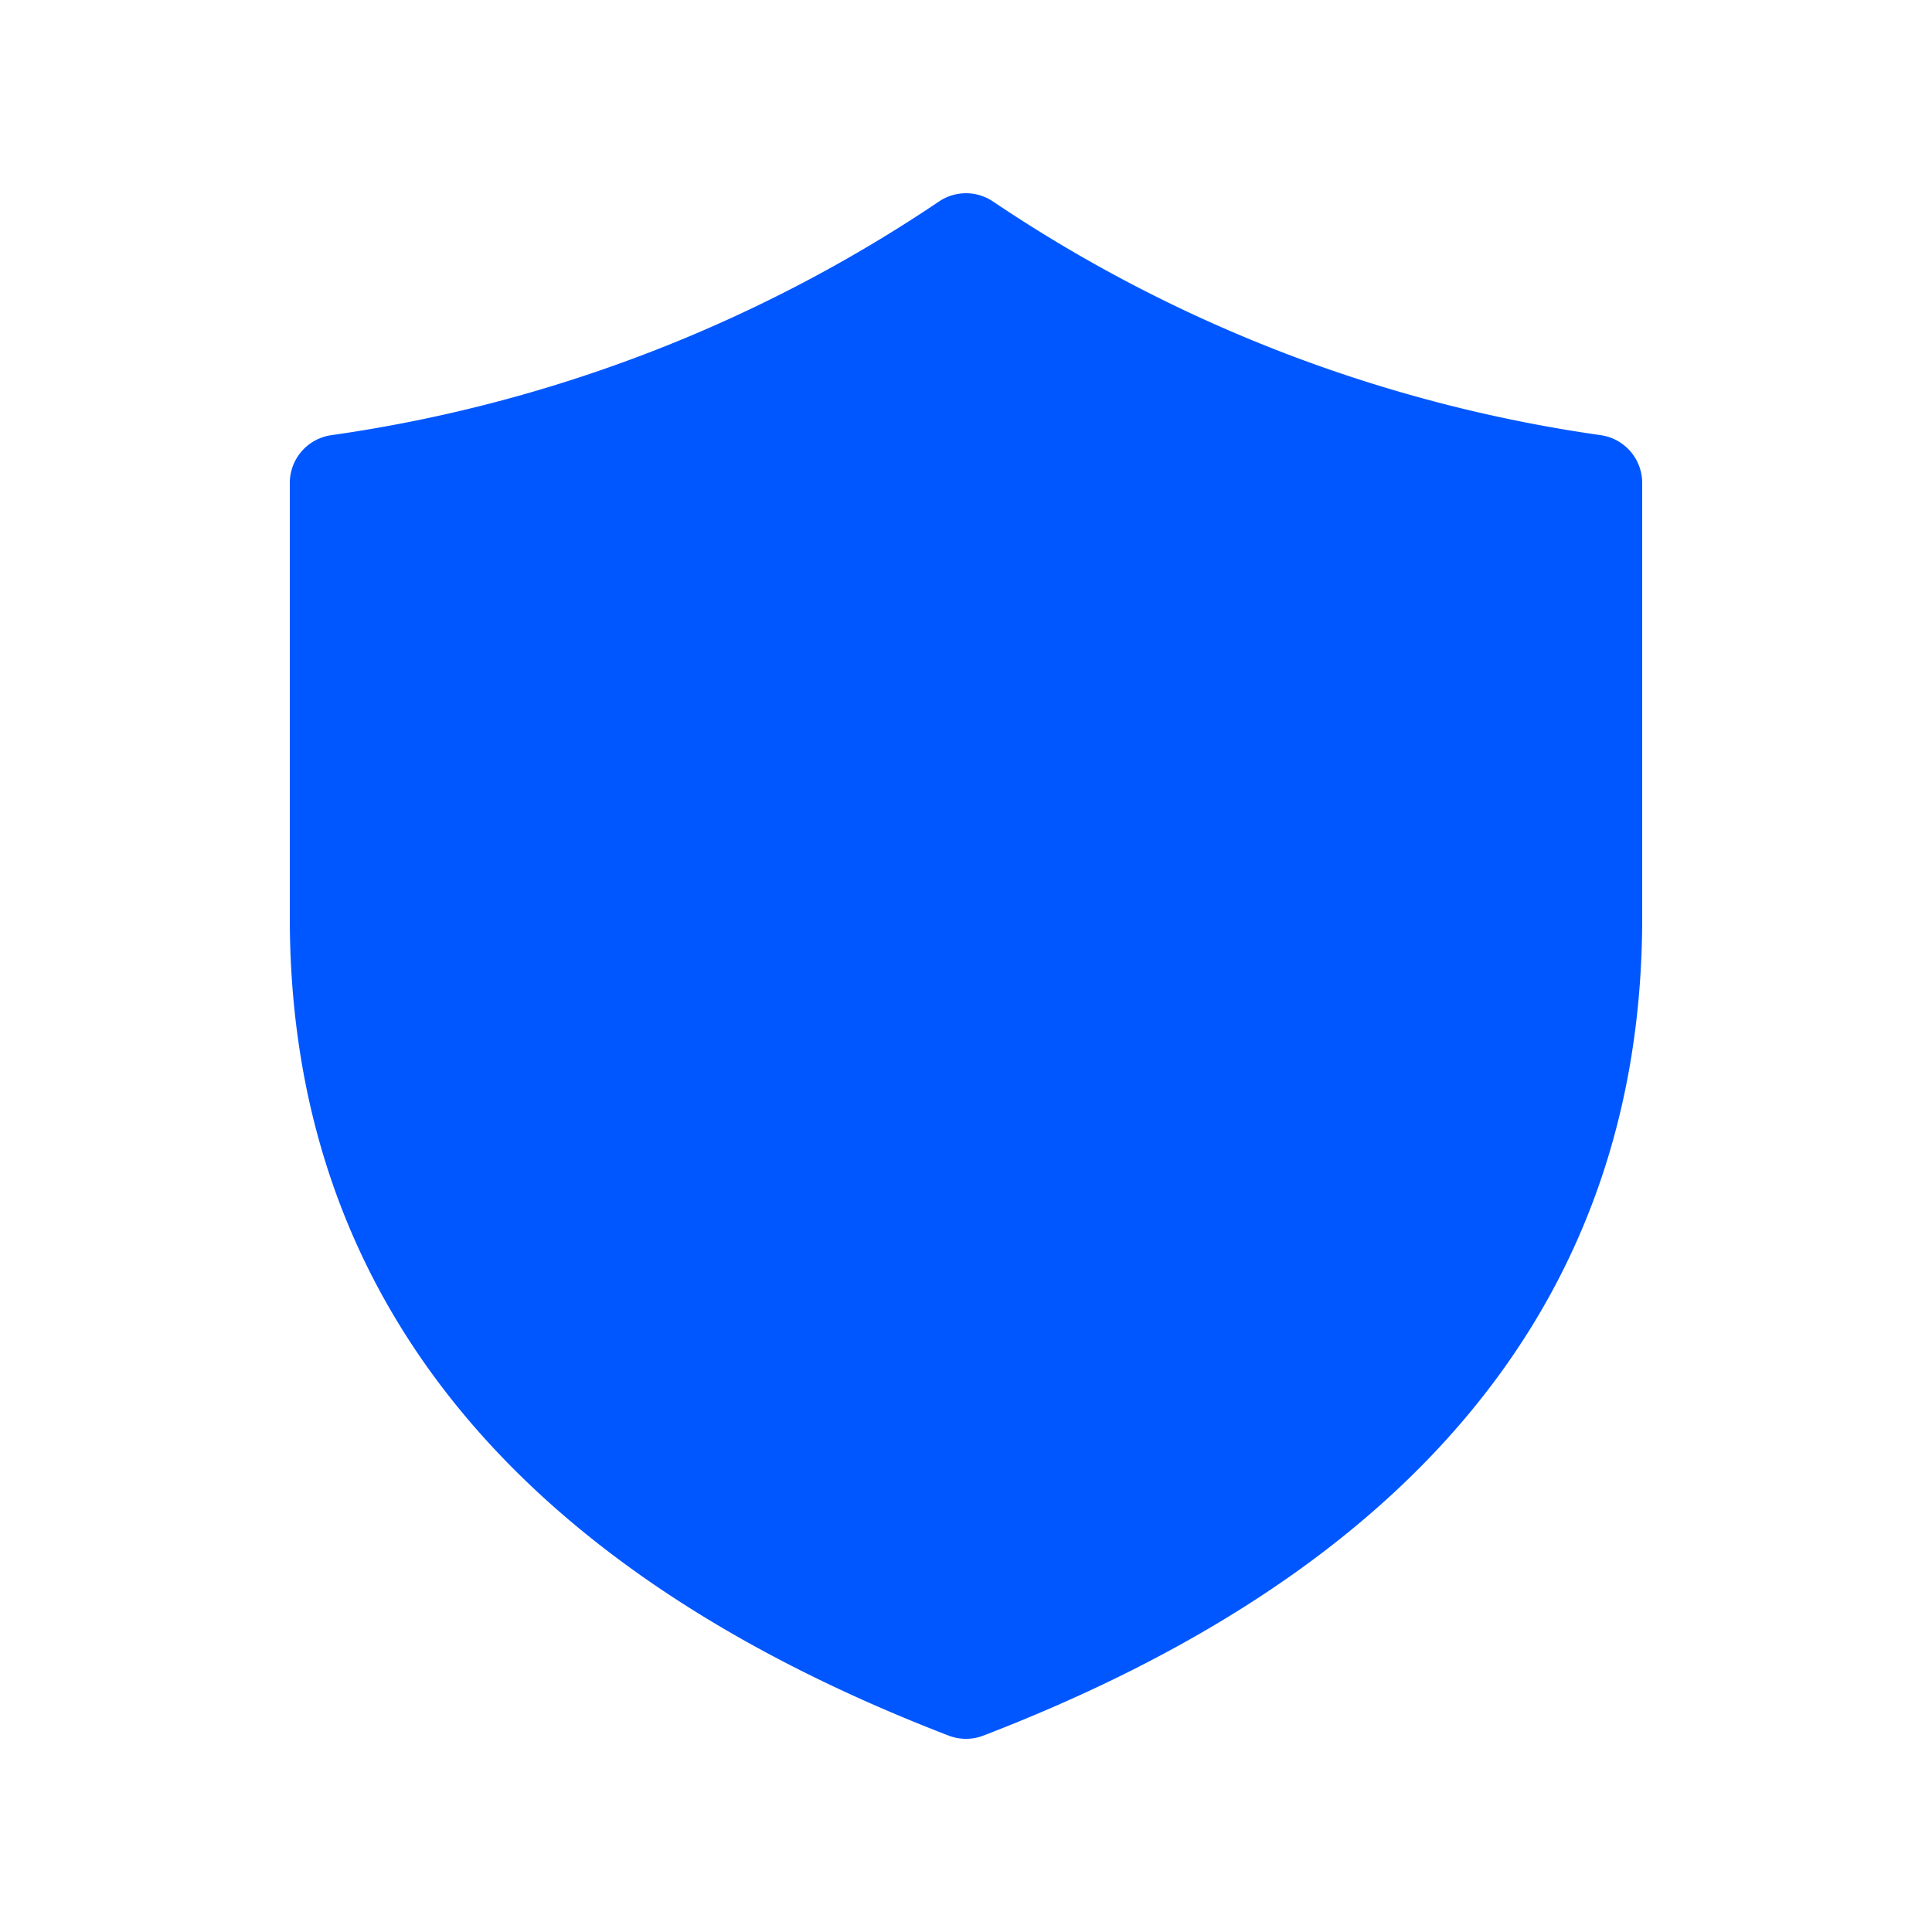
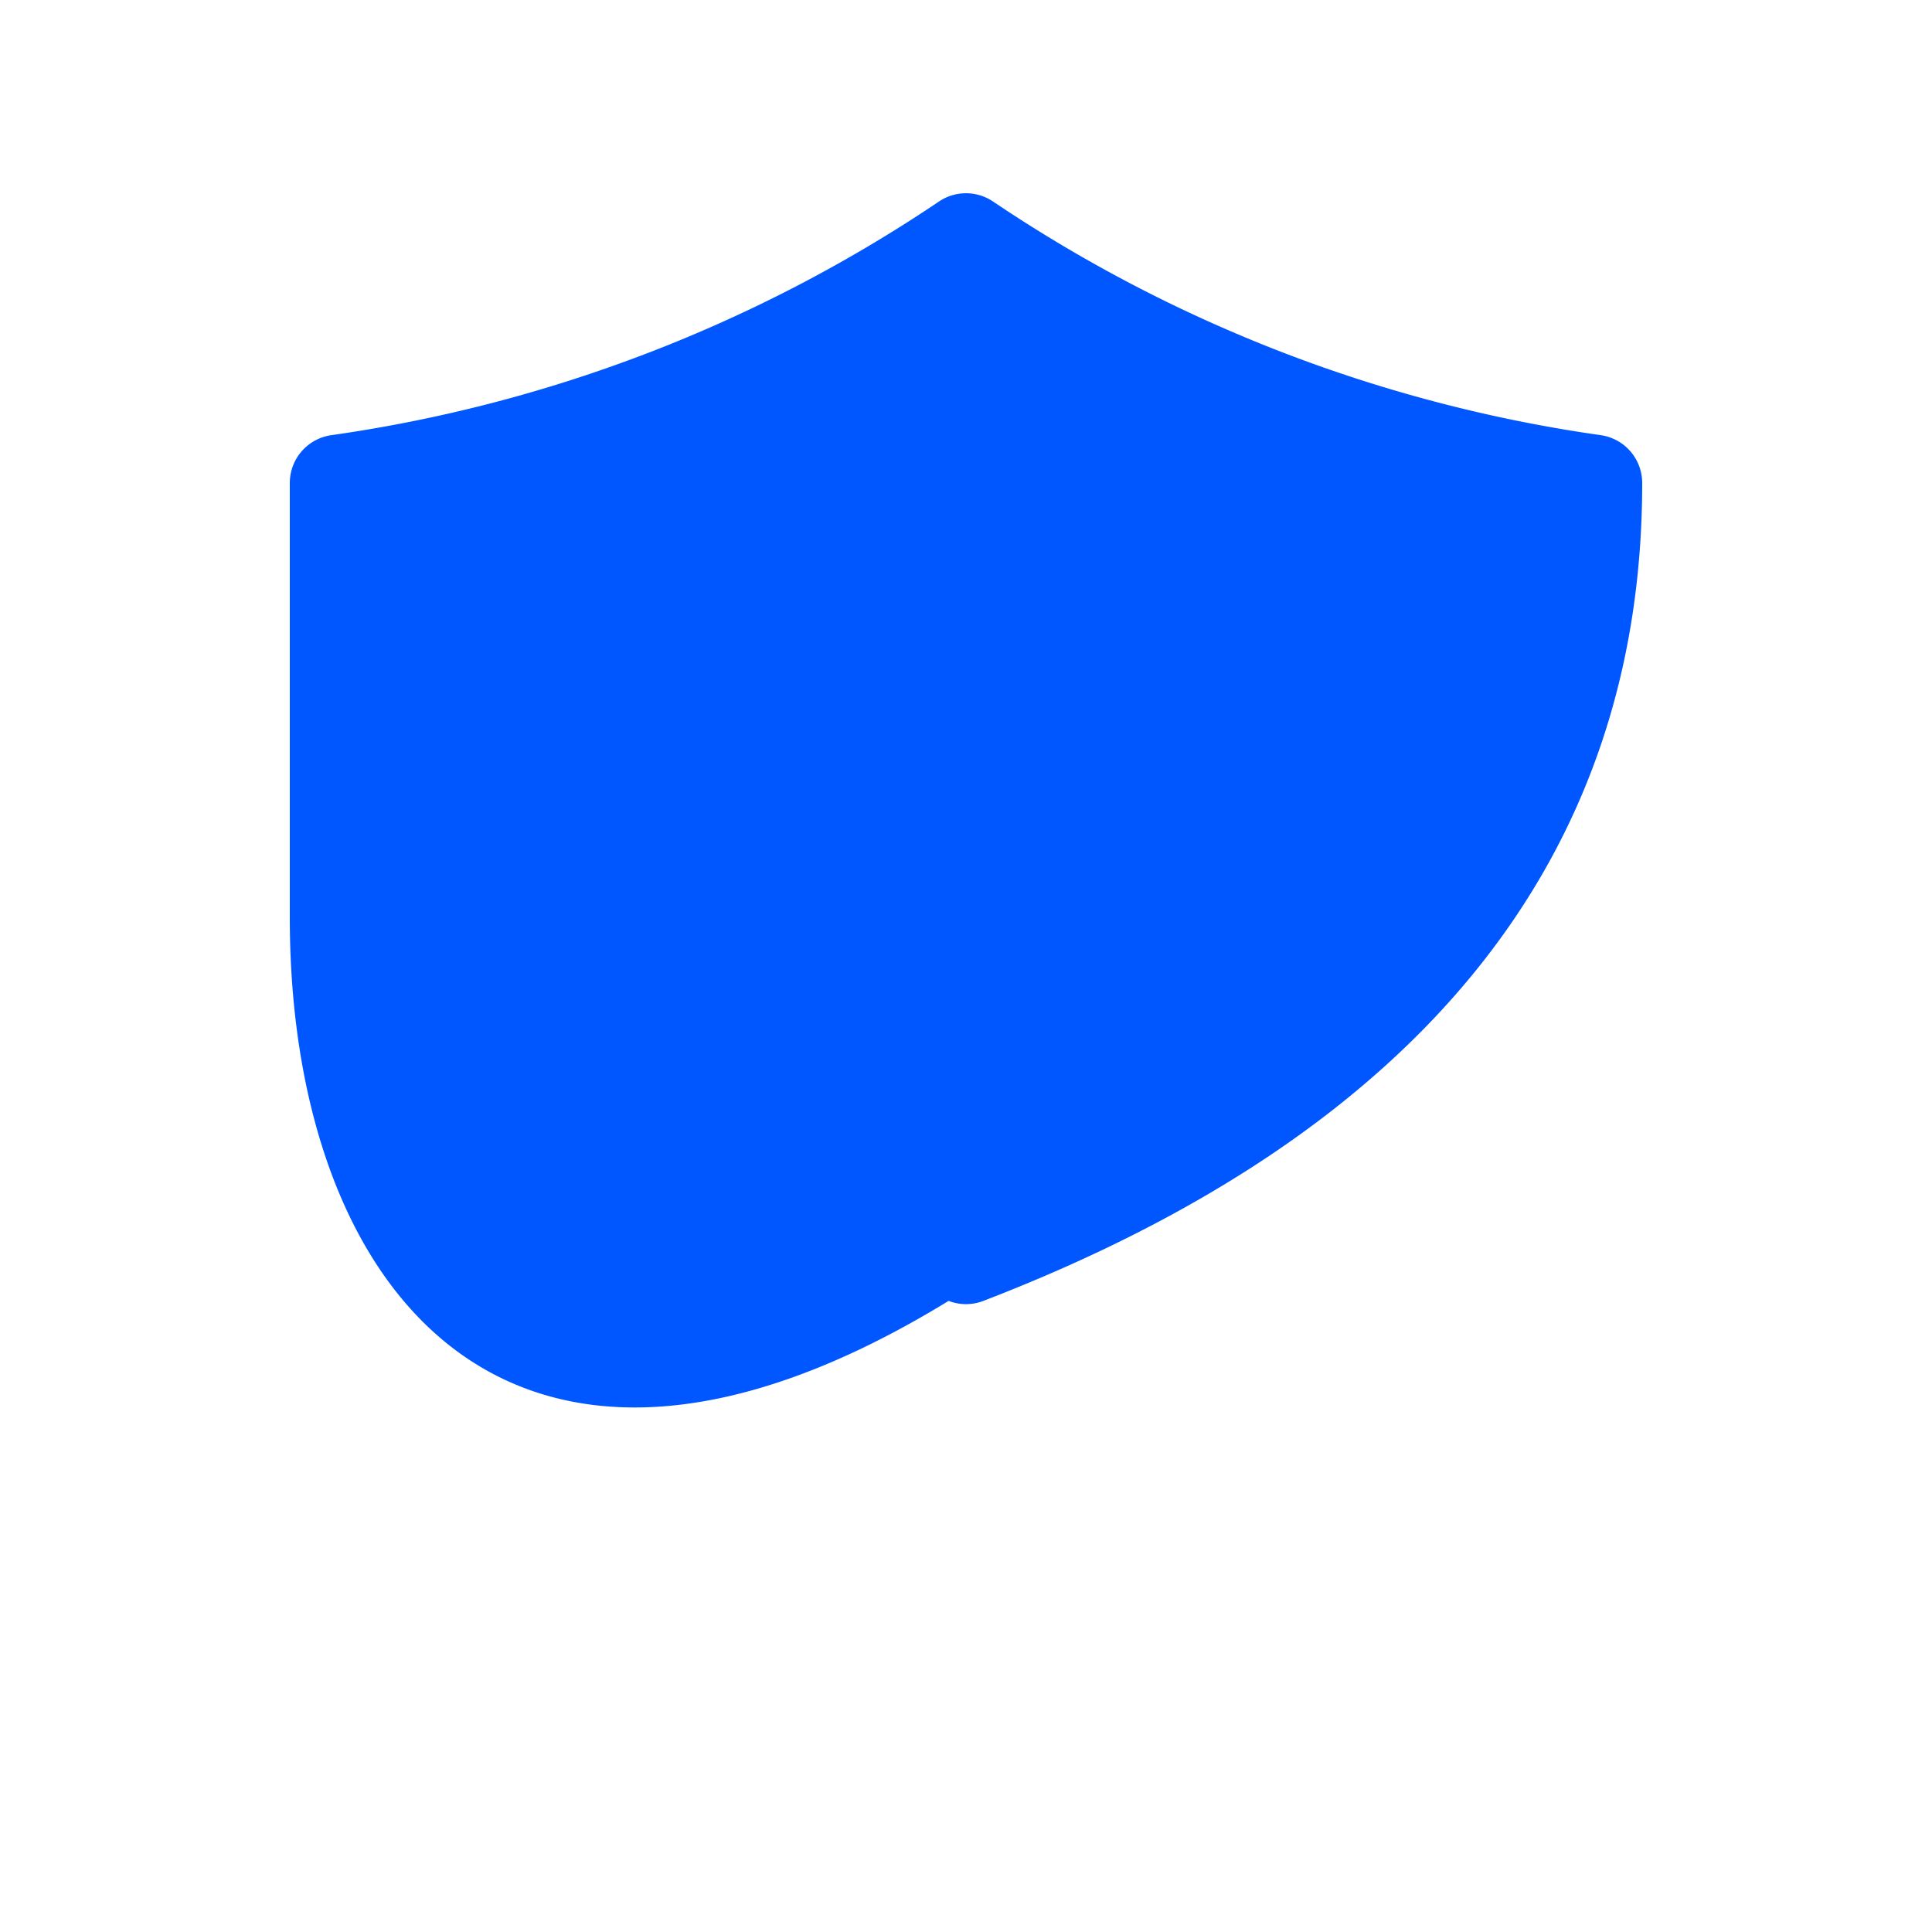
<svg xmlns="http://www.w3.org/2000/svg" width="53" height="53" viewBox="0 0 53 53" fill="none">
-   <path d="M25.766 5.523a1.325 1.325 0 0 1 1.468 0 39.883 39.883 0 0 0 16.68 6.415 1.325 1.325 0 0 1 1.136 1.312v11.925c0 10.311-6.113 17.835-18.073 22.437a1.324 1.324 0 0 1-.954 0C14.066 43.01 7.95 35.483 7.95 25.175V13.25a1.325 1.325 0 0 1 1.14-1.312 39.882 39.882 0 0 0 16.676-6.415z" fill="#0057FF" />
+   <path d="M25.766 5.523a1.325 1.325 0 0 1 1.468 0 39.883 39.883 0 0 0 16.68 6.415 1.325 1.325 0 0 1 1.136 1.312c0 10.311-6.113 17.835-18.073 22.437a1.324 1.324 0 0 1-.954 0C14.066 43.01 7.95 35.483 7.95 25.175V13.25a1.325 1.325 0 0 1 1.14-1.312 39.882 39.882 0 0 0 16.676-6.415z" fill="#0057FF" />
</svg>